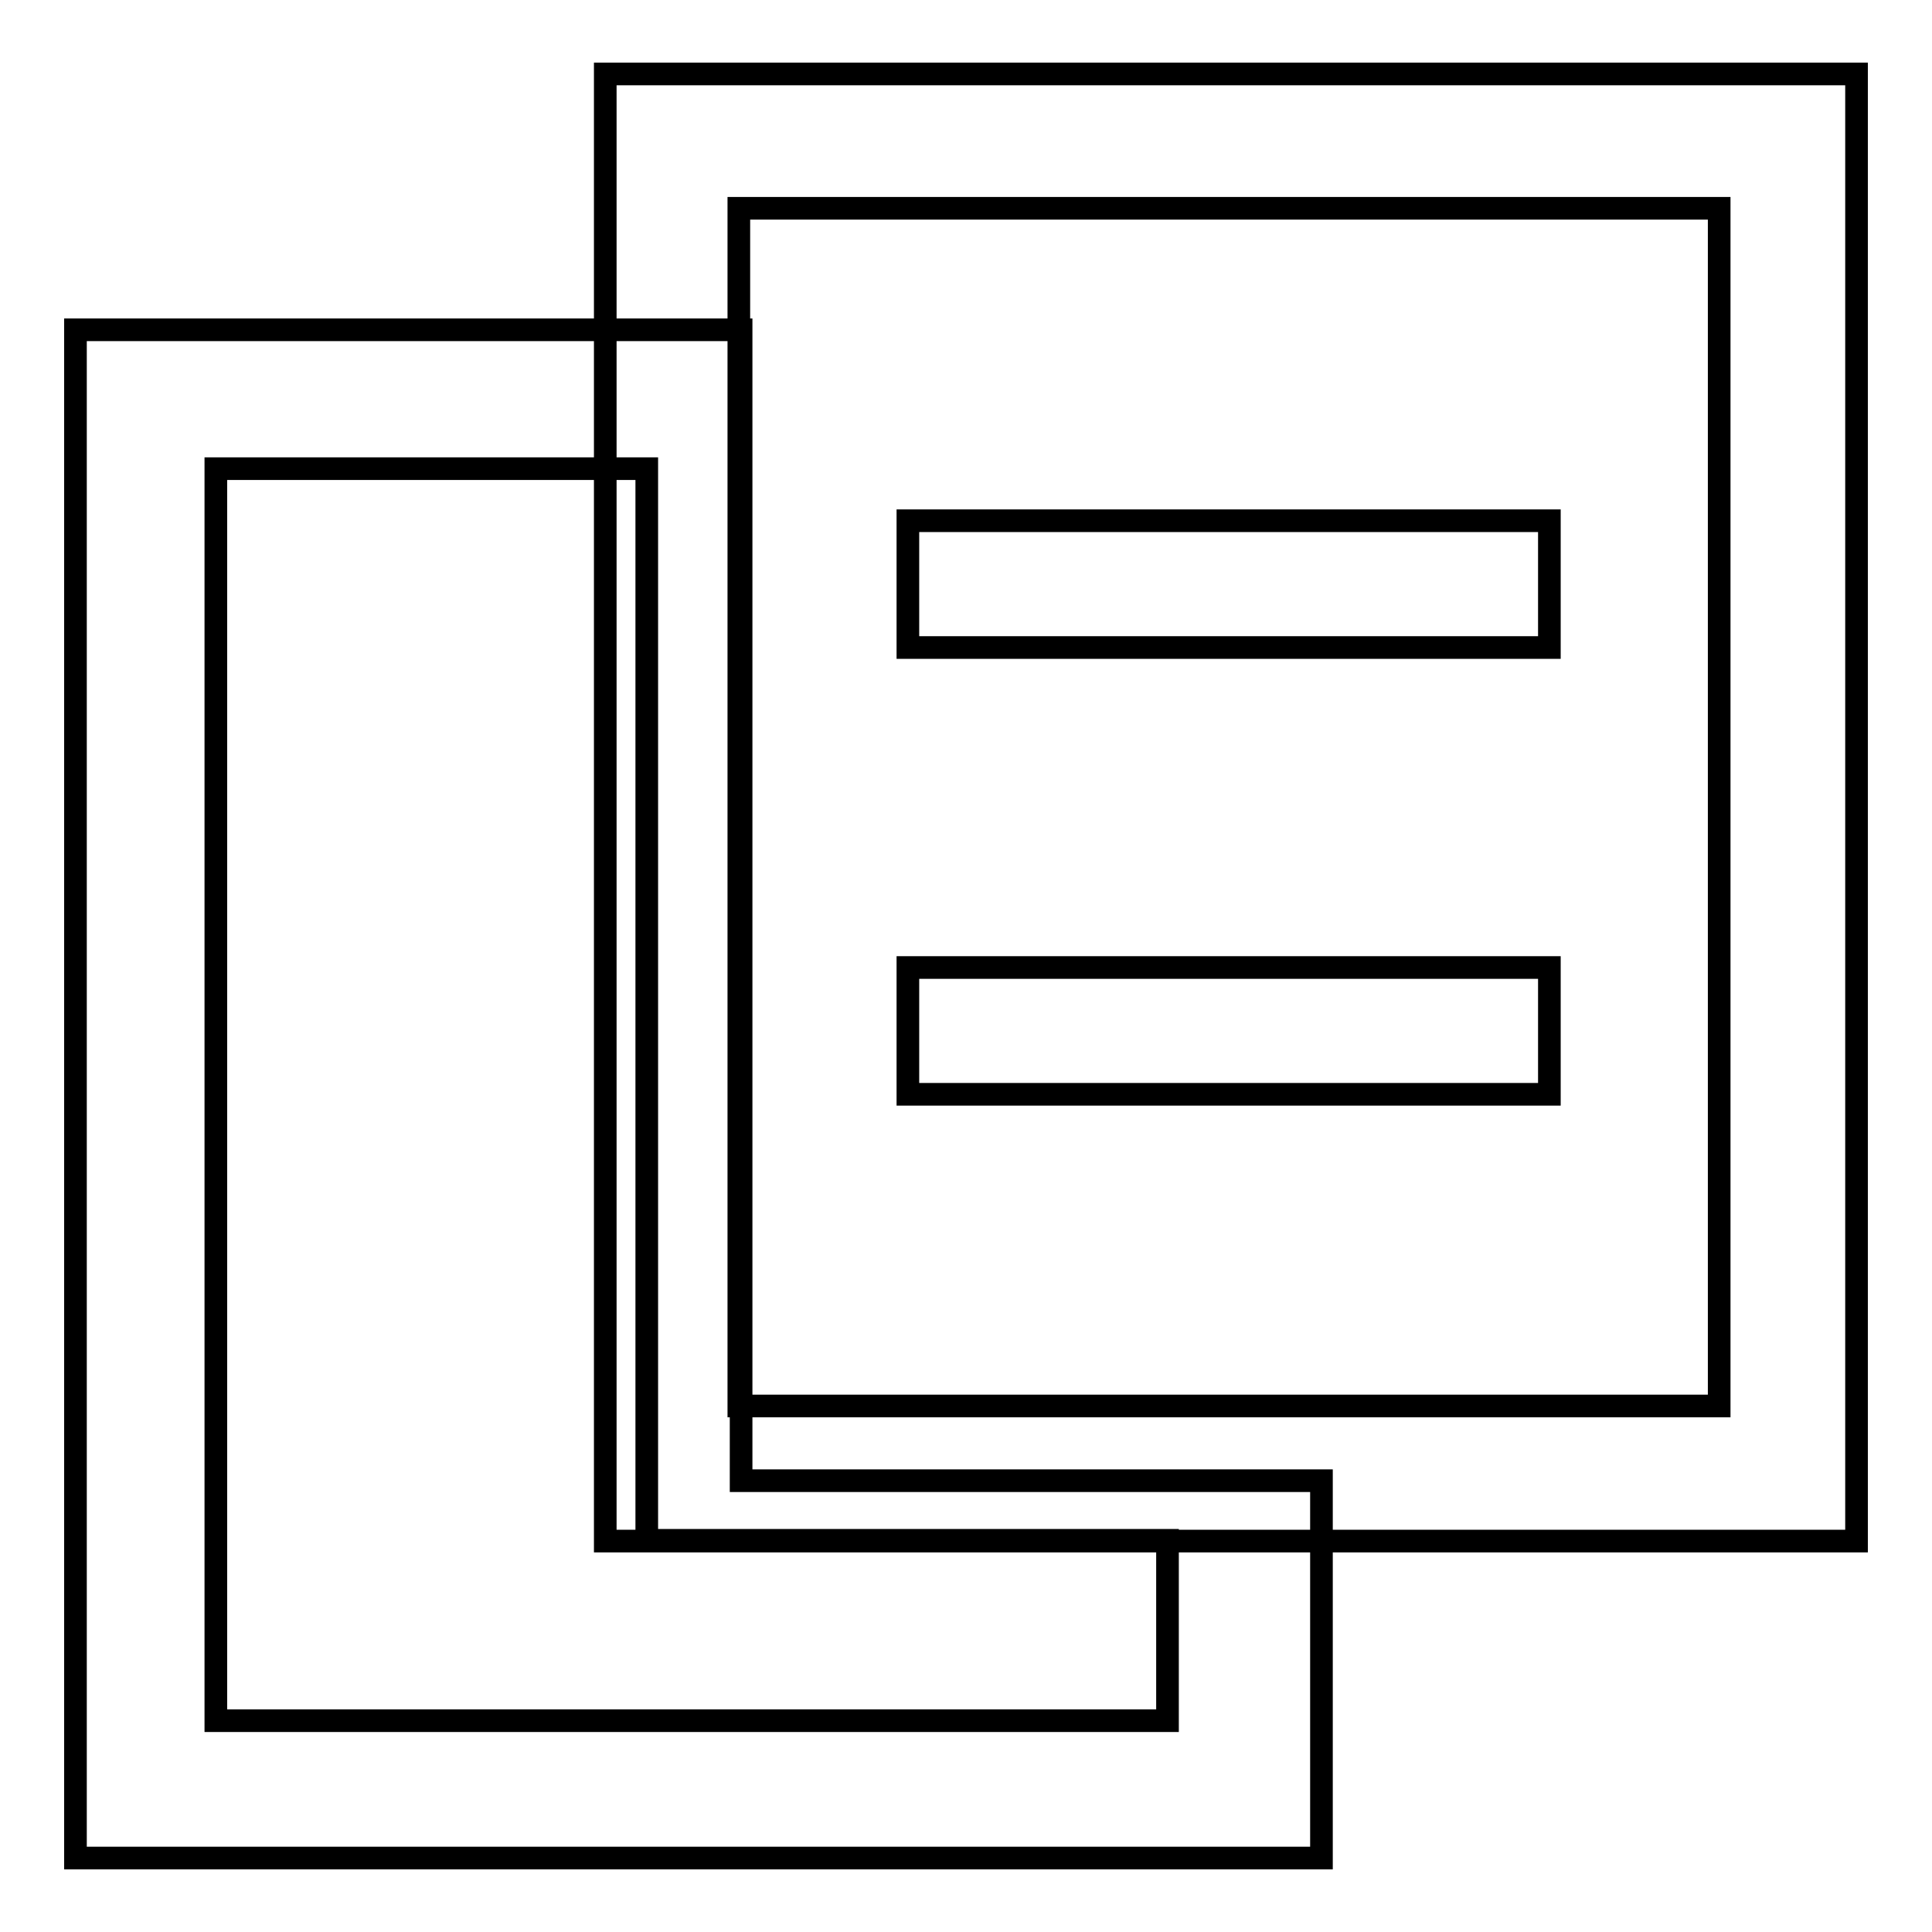
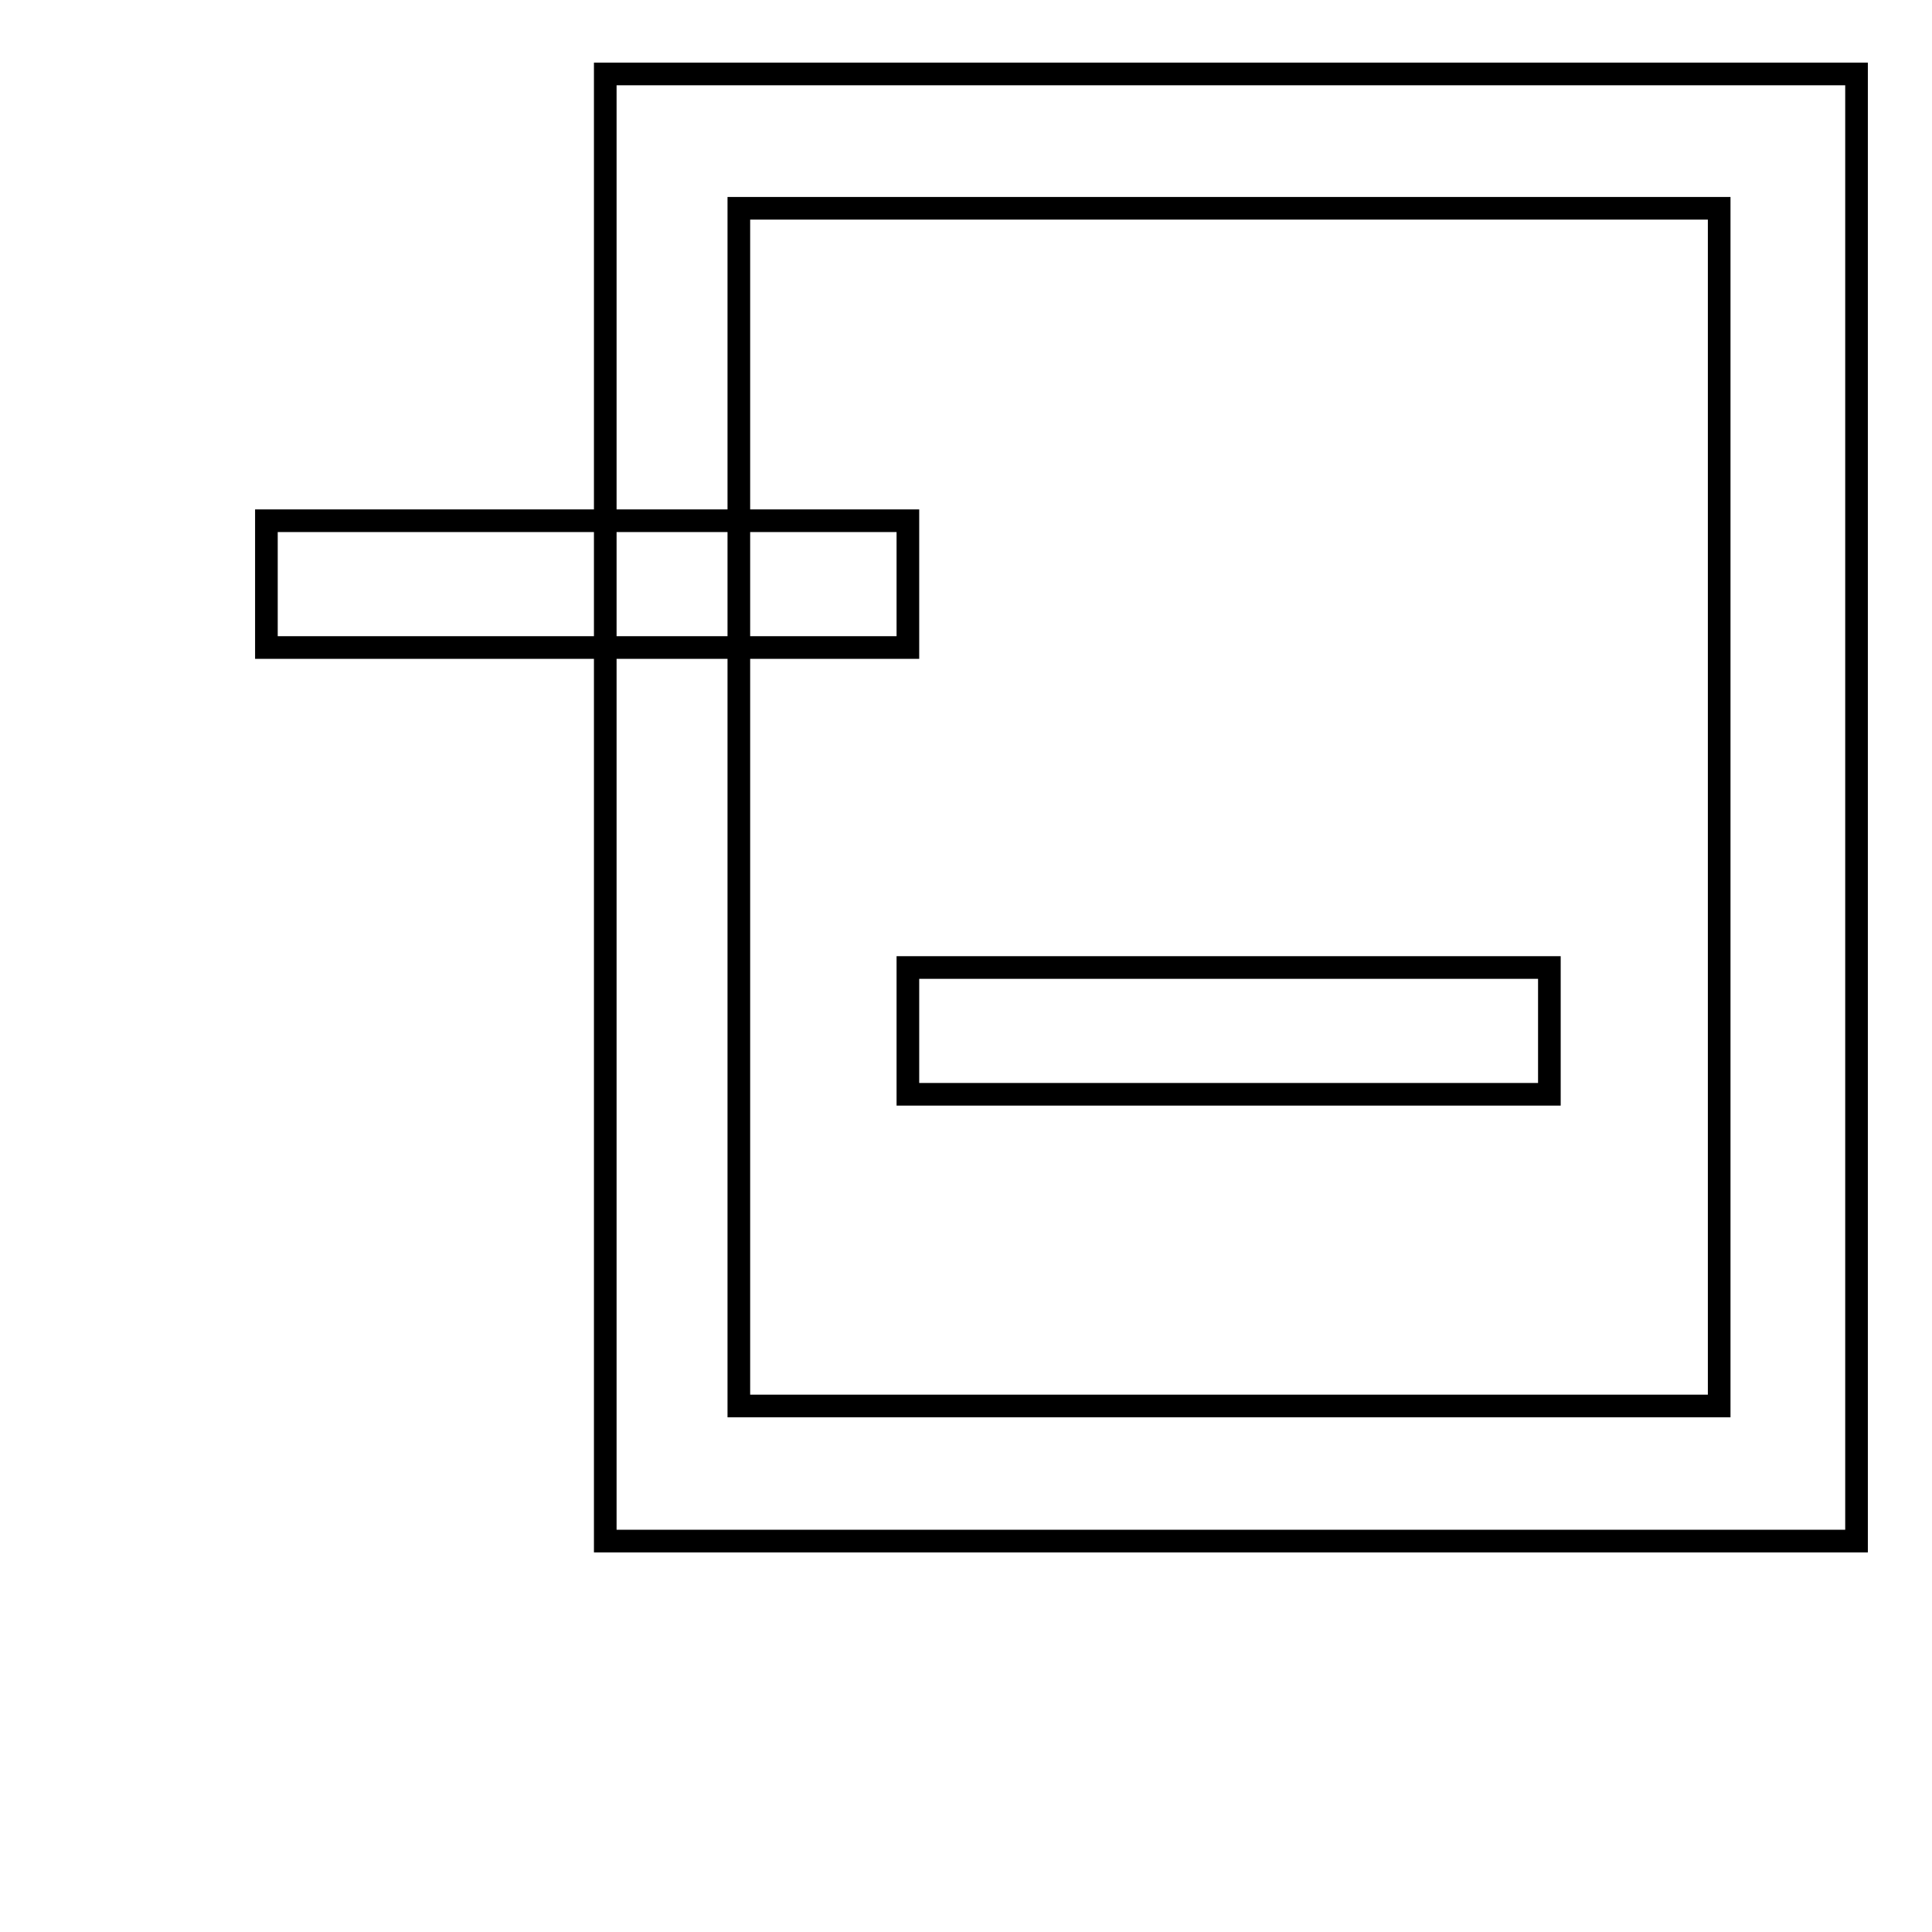
<svg xmlns="http://www.w3.org/2000/svg" version="1.1" x="0px" y="0px" viewBox="0 0 256 256" enable-background="new 0 0 256 256" xml:space="preserve">
  <g>
    <g>
-       <path stroke-width="3" fill-opacity="0" stroke="#000000" d="M120.3,69h85v16.8h-85V69z" />
+       <path stroke-width="3" fill-opacity="0" stroke="#000000" d="M120.3,69v16.8h-85V69z" />
      <path stroke-width="3" fill-opacity="0" stroke="#000000" d="M120.3,128.2h85V145h-85V128.2z" />
-       <path stroke-width="3" fill-opacity="0" stroke="#000000" d="M175.1,246.2H10V43.7h88.2v152.5h76.9V246.2L175.1,246.2z M28.6,228h126.1v-23.9h-69v-142H28.6V228z" />
      <path stroke-width="3" fill-opacity="0" stroke="#000000" d="M246,204.2H80.2V9.8H246V204.2z M97.9,186.3h129.9V27.6H97.9V186.3z" />
    </g>
  </g>
</svg>